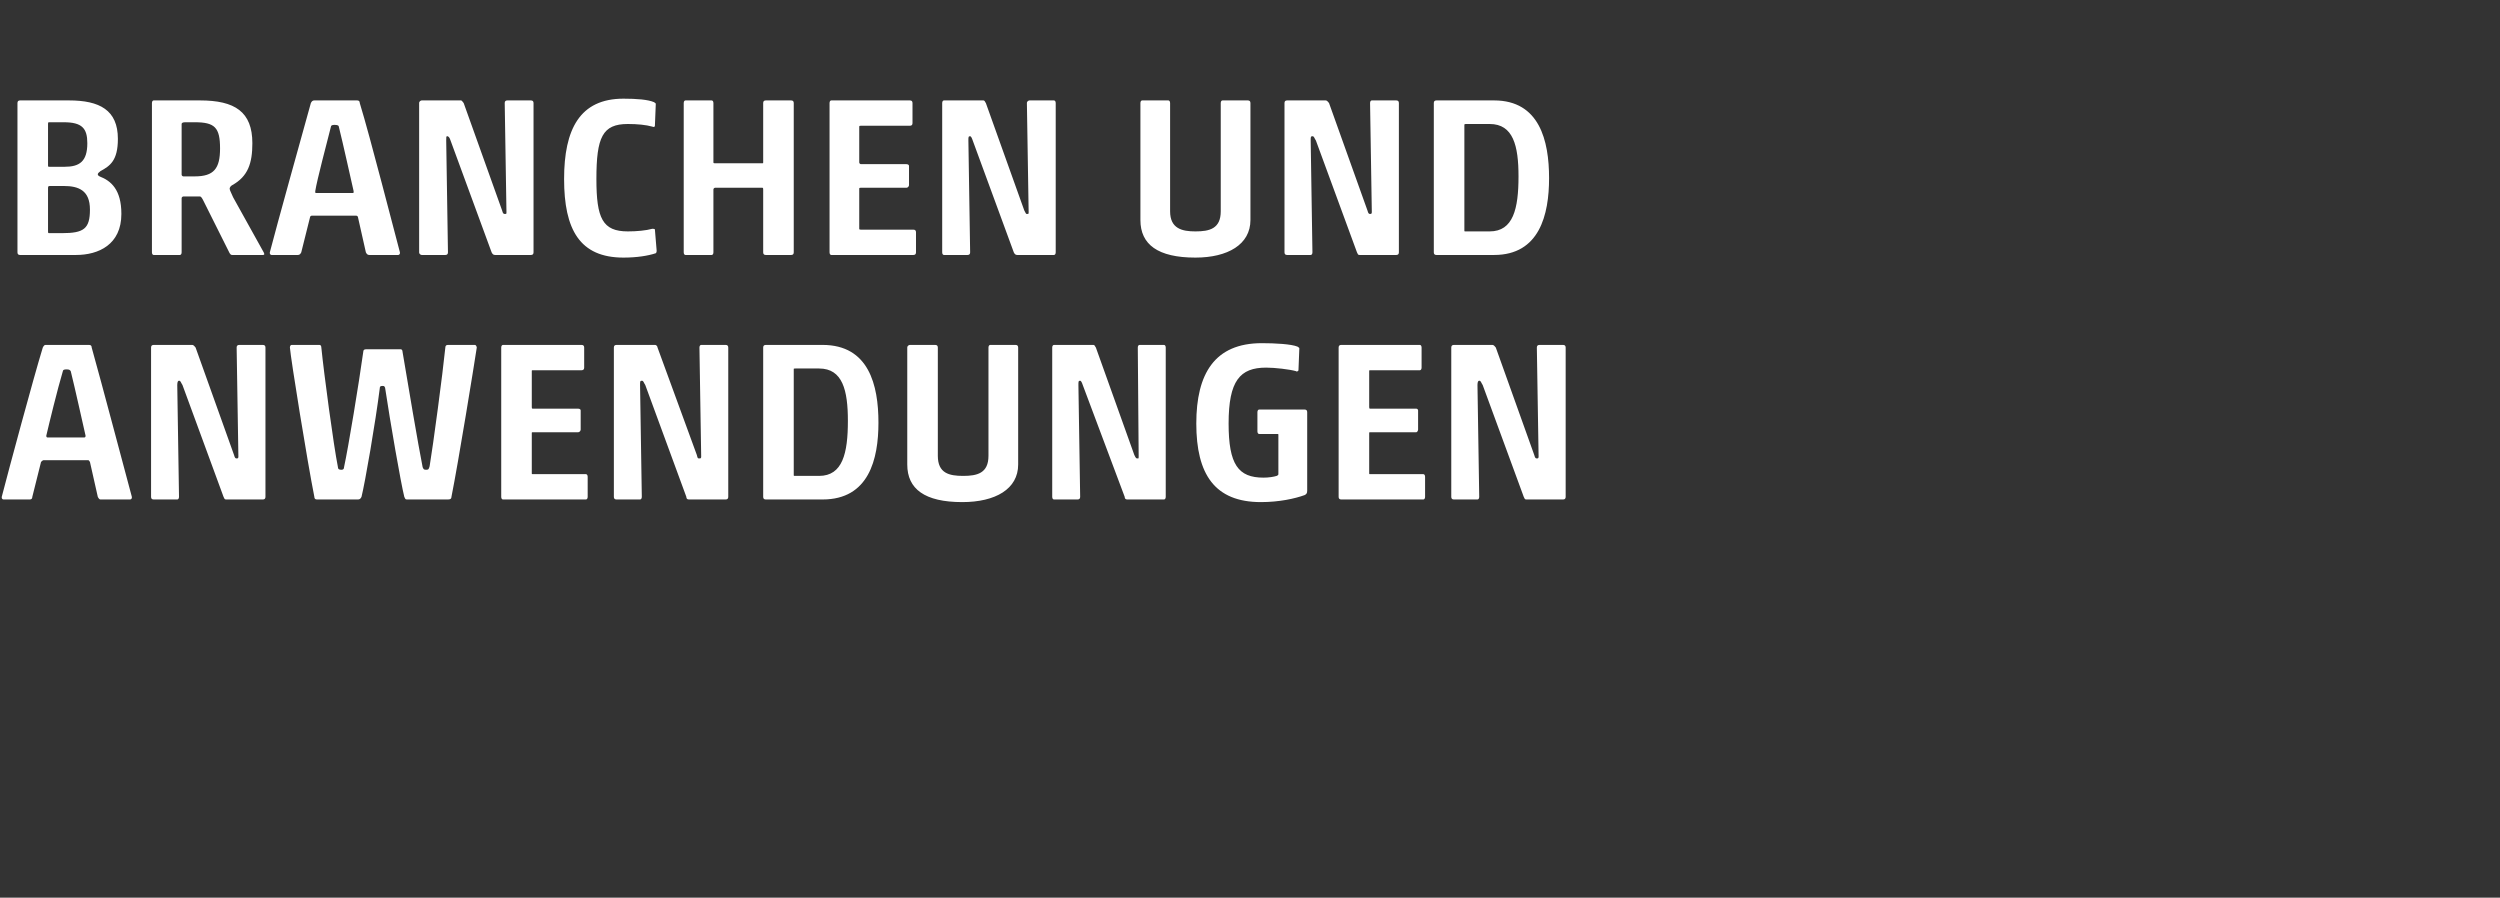
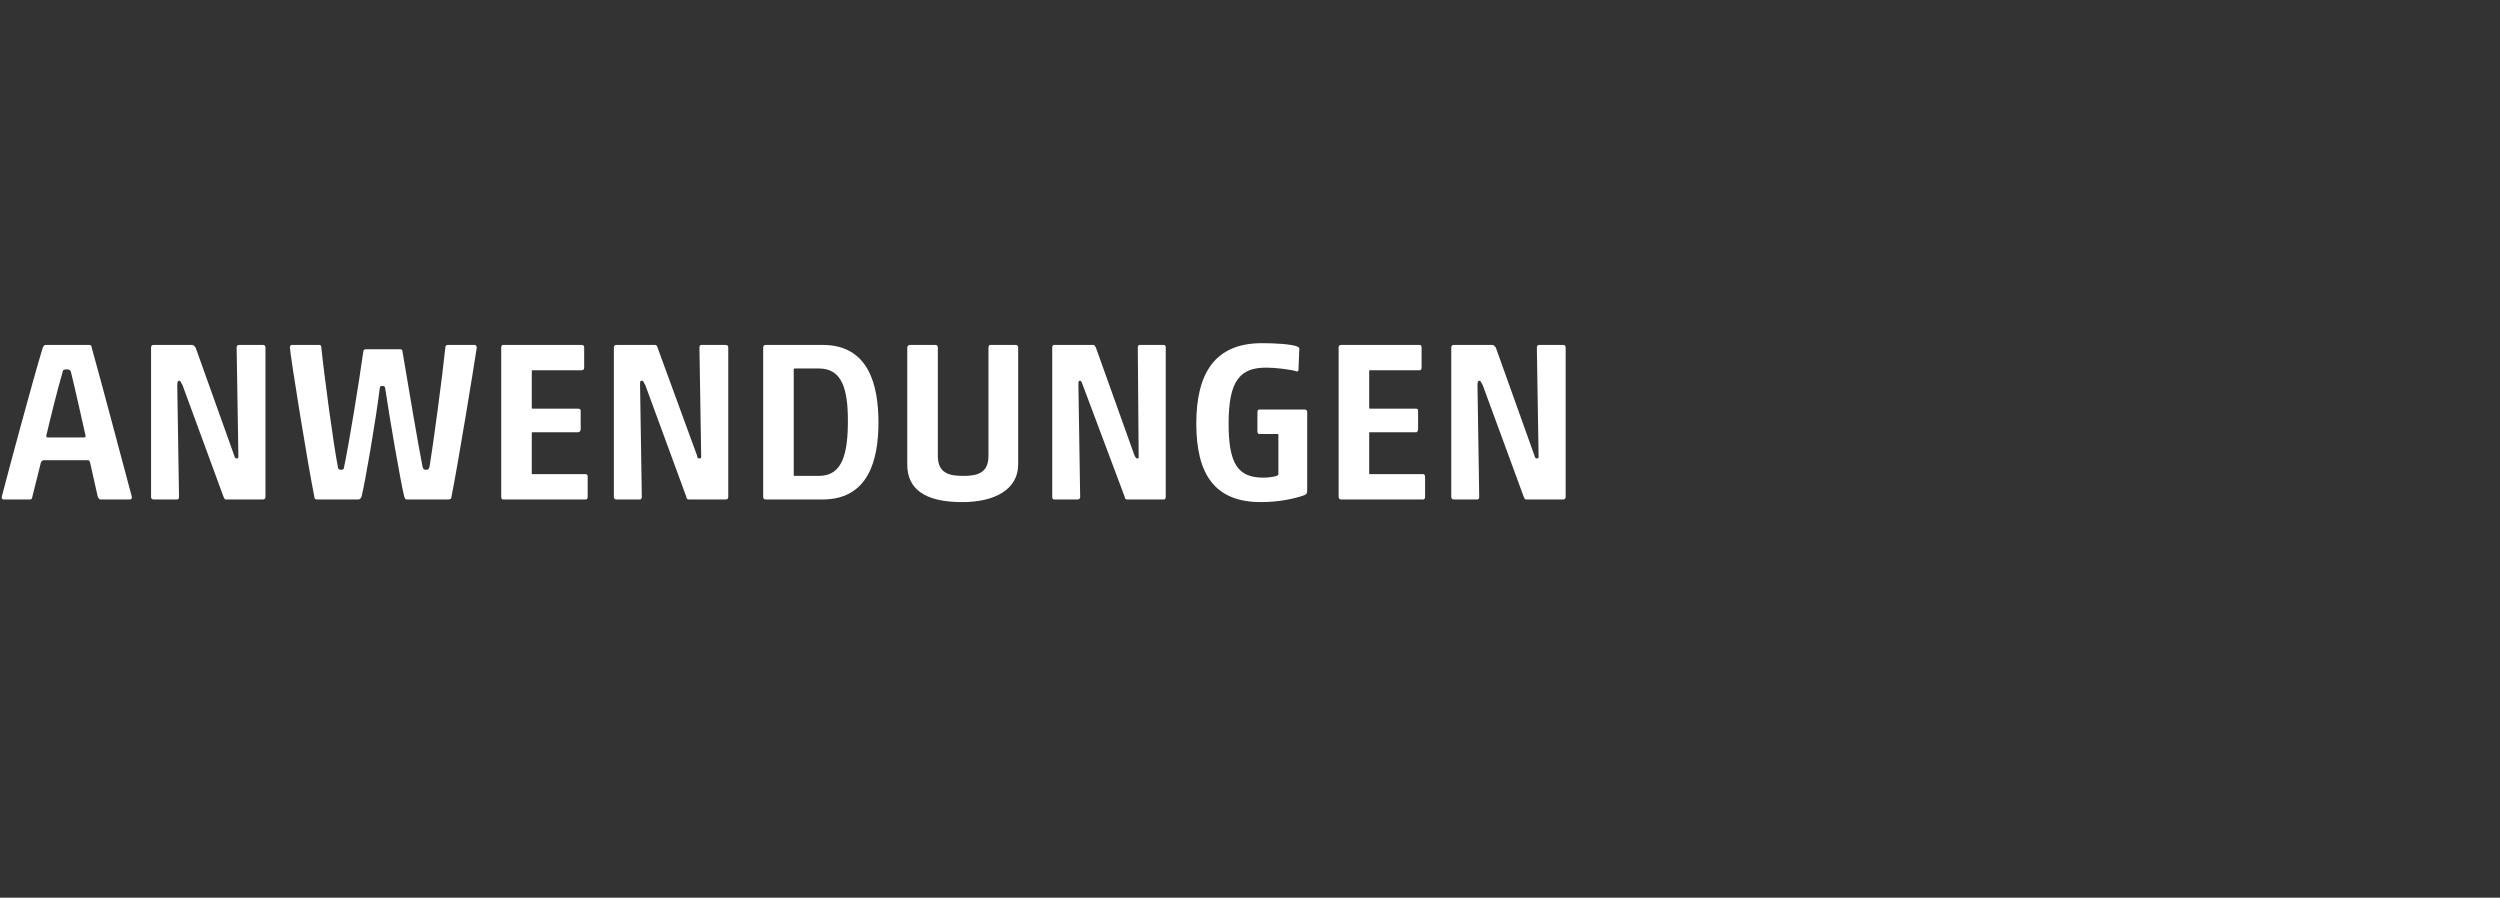
<svg xmlns="http://www.w3.org/2000/svg" version="1.1" width="286.3px" height="102.8px" viewBox="0 -9 286.3 102.8" style="top:-9px">
  <rect x="0" y="-9" width="286.3" height="102.8" fill="#333333" stroke="none" />
  <desc>BRANCHEN UND ANWENDUNGEN</desc>
  <defs />
  <g id="Polygon87566">
    <path d="M 9.6 41.1 C 9.7 41.1 9.8 41.1 9.8 40.9 C 9.5 39.6 8.6 35.5 8.1 33.5 C 8 33.4 8 33.3 7.6 33.3 C 7.3 33.3 7.2 33.4 7.2 33.5 C 6.6 35.5 5.6 39.6 5.3 40.9 C 5.3 41.1 5.4 41.1 5.5 41.1 C 5.5 41.1 9.6 41.1 9.6 41.1 Z M 10.3 43.9 C 10.2 43.8 10.2 43.7 10.1 43.7 C 10.1 43.7 5 43.7 5 43.7 C 4.9 43.7 4.8 43.8 4.7 43.9 C 4.7 43.9 3.7 47.9 3.7 47.9 C 3.7 48.1 3.6 48.2 3.4 48.2 C 3.4 48.2 0.4 48.2 0.4 48.2 C 0.3 48.2 0.2 48.1 0.2 48 C 0.2 48 0.2 48 0.2 47.9 C 1 44.8 3.8 34.4 4.9 30.8 C 5 30.6 5.1 30.5 5.2 30.5 C 5.2 30.5 10.2 30.5 10.2 30.5 C 10.4 30.5 10.5 30.6 10.5 30.8 C 11.6 34.7 14.5 45.7 15.1 47.9 C 15.1 48 15.1 48 15.1 48 C 15.1 48.1 15 48.2 14.9 48.2 C 14.9 48.2 11.5 48.2 11.5 48.2 C 11.4 48.2 11.3 48.1 11.2 47.9 C 11.2 47.9 10.3 43.9 10.3 43.9 Z M 25.9 48.2 C 25.7 48.2 25.7 48.1 25.6 47.9 C 25.6 47.9 20.9 35.1 20.9 35.1 C 20.7 34.8 20.7 34.6 20.5 34.6 C 20.4 34.6 20.3 34.7 20.3 35.1 C 20.3 35.1 20.5 47.9 20.5 47.9 C 20.5 48.1 20.4 48.2 20.3 48.2 C 20.3 48.2 17.6 48.2 17.6 48.2 C 17.4 48.2 17.3 48.1 17.3 47.9 C 17.3 47.9 17.3 30.8 17.3 30.8 C 17.3 30.6 17.4 30.5 17.6 30.5 C 17.6 30.5 22 30.5 22 30.5 C 22.2 30.5 22.3 30.7 22.4 30.8 C 22.4 30.8 26.8 43.1 26.8 43.1 C 26.9 43.5 27 43.5 27.1 43.5 C 27.2 43.5 27.3 43.5 27.3 43.3 C 27.3 43.3 27.1 30.8 27.1 30.8 C 27.1 30.6 27.2 30.5 27.4 30.5 C 27.4 30.5 30.1 30.5 30.1 30.5 C 30.3 30.5 30.4 30.6 30.4 30.8 C 30.4 30.8 30.4 47.9 30.4 47.9 C 30.4 48.1 30.3 48.2 30.1 48.2 C 30.1 48.2 25.9 48.2 25.9 48.2 Z M 51.3 48.2 C 51.3 48.2 46.6 48.2 46.6 48.2 C 46.4 48.2 46.4 48.1 46.3 47.9 C 45.9 46.3 44.7 39.4 44.1 35.4 C 44 35.2 44 35.2 43.8 35.2 C 43.7 35.2 43.5 35.2 43.5 35.4 C 43 39.4 41.8 46.3 41.4 47.9 C 41.3 48.1 41.2 48.2 41 48.2 C 41 48.2 36.3 48.2 36.3 48.2 C 36.1 48.2 36 48.1 36 47.9 C 35.2 43.9 33.3 32.1 33.2 30.8 C 33.2 30.6 33.3 30.5 33.4 30.5 C 33.4 30.5 36.6 30.5 36.6 30.5 C 36.7 30.5 36.8 30.6 36.8 30.8 C 37.1 33.8 38.2 42 38.7 44.5 C 38.7 44.7 38.8 44.8 39.1 44.8 C 39.3 44.8 39.4 44.7 39.4 44.5 C 39.9 42.2 41.1 34.9 41.6 31.3 C 41.6 31.1 41.7 31 41.9 31 C 41.9 31 45.9 31 45.9 31 C 46 31 46.1 31.1 46.1 31.3 C 46.7 34.9 47.9 42 48.4 44.5 C 48.5 44.7 48.5 44.8 48.8 44.8 C 49.1 44.8 49.1 44.7 49.2 44.4 C 49.6 42 50.7 33.8 51 30.8 C 51 30.6 51.1 30.5 51.3 30.5 C 51.3 30.5 54.4 30.5 54.4 30.5 C 54.5 30.5 54.6 30.7 54.6 30.8 C 54.3 32.8 52.5 43.9 51.7 47.9 C 51.7 48.1 51.6 48.2 51.3 48.2 Z M 57.4 30.8 C 57.4 30.6 57.5 30.5 57.6 30.5 C 57.6 30.5 66.6 30.5 66.6 30.5 C 66.8 30.5 66.9 30.6 66.9 30.8 C 66.9 30.8 66.9 33.1 66.9 33.1 C 66.9 33.3 66.8 33.4 66.6 33.4 C 66.6 33.4 61 33.4 61 33.4 C 60.9 33.4 60.9 33.4 60.9 33.5 C 60.9 33.5 60.9 37.6 60.9 37.6 C 60.9 37.7 60.9 37.8 61 37.8 C 61 37.8 66.2 37.8 66.2 37.8 C 66.4 37.8 66.5 37.9 66.5 38 C 66.5 38 66.5 40.2 66.5 40.2 C 66.5 40.3 66.4 40.5 66.2 40.5 C 66.2 40.5 61 40.5 61 40.5 C 60.9 40.5 60.9 40.5 60.9 40.6 C 60.9 40.6 60.9 45.2 60.9 45.2 C 60.9 45.3 60.9 45.3 61 45.3 C 61 45.3 67.1 45.3 67.1 45.3 C 67.2 45.3 67.3 45.4 67.3 45.6 C 67.3 45.6 67.3 47.9 67.3 47.9 C 67.3 48.1 67.2 48.2 67.1 48.2 C 67.1 48.2 57.6 48.2 57.6 48.2 C 57.5 48.2 57.4 48.1 57.4 47.9 C 57.4 47.9 57.4 30.8 57.4 30.8 Z M 78.9 48.2 C 78.7 48.2 78.6 48.1 78.6 47.9 C 78.6 47.9 73.9 35.1 73.9 35.1 C 73.7 34.8 73.7 34.6 73.5 34.6 C 73.3 34.6 73.3 34.7 73.3 35.1 C 73.3 35.1 73.5 47.9 73.5 47.9 C 73.5 48.1 73.4 48.2 73.3 48.2 C 73.3 48.2 70.6 48.2 70.6 48.2 C 70.4 48.2 70.3 48.1 70.3 47.9 C 70.3 47.9 70.3 30.8 70.3 30.8 C 70.3 30.6 70.4 30.5 70.6 30.5 C 70.6 30.5 75 30.5 75 30.5 C 75.2 30.5 75.3 30.7 75.3 30.8 C 75.3 30.8 79.8 43.1 79.8 43.1 C 79.9 43.5 79.9 43.5 80.1 43.5 C 80.2 43.5 80.3 43.5 80.3 43.3 C 80.3 43.3 80.1 30.8 80.1 30.8 C 80.1 30.6 80.2 30.5 80.3 30.5 C 80.3 30.5 83.1 30.5 83.1 30.5 C 83.3 30.5 83.4 30.6 83.4 30.8 C 83.4 30.8 83.4 47.9 83.4 47.9 C 83.4 48.1 83.3 48.2 83.1 48.2 C 83.1 48.2 78.9 48.2 78.9 48.2 Z M 94.2 30.5 C 99.5 30.5 100.6 35.1 100.6 39.4 C 100.6 43.6 99.5 48.2 94.2 48.2 C 94.2 48.2 87.7 48.2 87.7 48.2 C 87.5 48.2 87.4 48.1 87.4 47.9 C 87.4 47.9 87.4 30.8 87.4 30.8 C 87.4 30.6 87.5 30.5 87.7 30.5 C 87.7 30.5 94.2 30.5 94.2 30.5 Z M 93.8 33.2 C 93.8 33.2 91.1 33.2 91.1 33.2 C 90.9 33.2 90.9 33.2 90.9 33.3 C 90.9 33.3 90.9 45.4 90.9 45.4 C 90.9 45.5 90.9 45.5 91 45.5 C 91 45.5 93.8 45.5 93.8 45.5 C 96.5 45.5 97.1 42.9 97.1 39.2 C 97.1 35.7 96.5 33.2 93.8 33.2 Z M 116.6 44.2 C 116.6 47 114 48.5 110.2 48.5 C 105.9 48.5 103.9 47 103.9 44.2 C 103.9 44.2 103.9 30.8 103.9 30.8 C 103.9 30.6 104.1 30.5 104.2 30.5 C 104.2 30.5 107.1 30.5 107.1 30.5 C 107.3 30.5 107.4 30.6 107.4 30.8 C 107.4 30.8 107.4 43.2 107.4 43.2 C 107.4 45.2 108.7 45.5 110.3 45.5 C 111.9 45.5 113.2 45.2 113.2 43.2 C 113.2 43.2 113.2 30.8 113.2 30.8 C 113.2 30.6 113.3 30.5 113.4 30.5 C 113.4 30.5 116.3 30.5 116.3 30.5 C 116.5 30.5 116.6 30.6 116.6 30.8 C 116.6 30.8 116.6 44.2 116.6 44.2 Z M 129.1 48.2 C 128.9 48.2 128.8 48.1 128.8 47.9 C 128.8 47.9 124 35.1 124 35.1 C 123.9 34.8 123.8 34.6 123.7 34.6 C 123.5 34.6 123.5 34.7 123.5 35.1 C 123.5 35.1 123.7 47.9 123.7 47.9 C 123.7 48.1 123.6 48.2 123.4 48.2 C 123.4 48.2 120.7 48.2 120.7 48.2 C 120.6 48.2 120.5 48.1 120.5 47.9 C 120.5 47.9 120.5 30.8 120.5 30.8 C 120.5 30.6 120.6 30.5 120.7 30.5 C 120.7 30.5 125.2 30.5 125.2 30.5 C 125.4 30.5 125.4 30.7 125.5 30.8 C 125.5 30.8 129.9 43.1 129.9 43.1 C 130.1 43.5 130.1 43.5 130.3 43.5 C 130.4 43.5 130.4 43.5 130.4 43.3 C 130.4 43.3 130.3 30.8 130.3 30.8 C 130.3 30.6 130.4 30.5 130.5 30.5 C 130.5 30.5 133.3 30.5 133.3 30.5 C 133.4 30.5 133.5 30.6 133.5 30.8 C 133.5 30.8 133.5 47.9 133.5 47.9 C 133.5 48.1 133.4 48.2 133.3 48.2 C 133.3 48.2 129.1 48.2 129.1 48.2 Z M 140.7 39.5 C 140.7 44.2 141.8 45.7 144.7 45.7 C 145.3 45.7 145.9 45.6 146.2 45.5 C 146.4 45.4 146.4 45.4 146.4 45.2 C 146.4 45.2 146.4 40.8 146.4 40.8 C 146.4 40.7 146.4 40.7 146.3 40.7 C 146.3 40.7 144.2 40.7 144.2 40.7 C 144.1 40.7 144 40.6 144 40.4 C 144 40.4 144 38.2 144 38.2 C 144 38 144.1 37.9 144.2 37.9 C 144.2 37.9 149.4 37.9 149.4 37.9 C 149.6 37.9 149.7 38 149.7 38.2 C 149.7 38.2 149.7 47.2 149.7 47.2 C 149.7 47.5 149.6 47.6 149.4 47.7 C 148.3 48.1 146.5 48.5 144.4 48.5 C 139.1 48.5 137 45.3 137 39.5 C 137 33.8 139.1 30.3 144.5 30.3 C 146 30.3 147.9 30.4 148.6 30.7 C 148.7 30.8 148.8 30.8 148.8 30.9 C 148.8 30.9 148.7 33.4 148.7 33.4 C 148.7 33.5 148.5 33.6 148.4 33.5 C 147.7 33.3 146 33.1 145 33.1 C 142 33.1 140.7 34.6 140.7 39.5 Z M 153.3 30.8 C 153.3 30.6 153.4 30.5 153.6 30.5 C 153.6 30.5 162.6 30.5 162.6 30.5 C 162.7 30.5 162.8 30.6 162.8 30.8 C 162.8 30.8 162.8 33.1 162.8 33.1 C 162.8 33.3 162.7 33.4 162.6 33.4 C 162.6 33.4 156.9 33.4 156.9 33.4 C 156.8 33.4 156.8 33.4 156.8 33.5 C 156.8 33.5 156.8 37.6 156.8 37.6 C 156.8 37.7 156.8 37.8 156.9 37.8 C 156.9 37.8 162.2 37.8 162.2 37.8 C 162.3 37.8 162.4 37.9 162.4 38 C 162.4 38 162.4 40.2 162.4 40.2 C 162.4 40.3 162.3 40.5 162.2 40.5 C 162.2 40.5 156.9 40.5 156.9 40.5 C 156.8 40.5 156.8 40.5 156.8 40.6 C 156.8 40.6 156.8 45.2 156.8 45.2 C 156.8 45.3 156.8 45.3 156.9 45.3 C 156.9 45.3 163 45.3 163 45.3 C 163.1 45.3 163.2 45.4 163.2 45.6 C 163.2 45.6 163.2 47.9 163.2 47.9 C 163.2 48.1 163.1 48.2 163 48.2 C 163 48.2 153.6 48.2 153.6 48.2 C 153.4 48.2 153.3 48.1 153.3 47.9 C 153.3 47.9 153.3 30.8 153.3 30.8 Z M 174.8 48.2 C 174.6 48.2 174.6 48.1 174.5 47.9 C 174.5 47.9 169.8 35.1 169.8 35.1 C 169.6 34.8 169.6 34.6 169.4 34.6 C 169.3 34.6 169.2 34.7 169.2 35.1 C 169.2 35.1 169.4 47.9 169.4 47.9 C 169.4 48.1 169.3 48.2 169.2 48.2 C 169.2 48.2 166.5 48.2 166.5 48.2 C 166.3 48.2 166.2 48.1 166.2 47.9 C 166.2 47.9 166.2 30.8 166.2 30.8 C 166.2 30.6 166.3 30.5 166.5 30.5 C 166.5 30.5 170.9 30.5 170.9 30.5 C 171.1 30.5 171.2 30.7 171.3 30.8 C 171.3 30.8 175.7 43.1 175.7 43.1 C 175.8 43.5 175.9 43.5 176 43.5 C 176.1 43.5 176.2 43.5 176.2 43.3 C 176.2 43.3 176 30.8 176 30.8 C 176 30.6 176.1 30.5 176.3 30.5 C 176.3 30.5 179 30.5 179 30.5 C 179.2 30.5 179.3 30.6 179.3 30.8 C 179.3 30.8 179.3 47.9 179.3 47.9 C 179.3 48.1 179.2 48.2 179 48.2 C 179 48.2 174.8 48.2 174.8 48.2 Z " stroke="none" fill="#fff" />
  </g>
  <g id="Polygon87565">
-     <path d="M 7.1 17.7 C 9.6 17.7 10.3 17.2 10.3 15 C 10.3 12.8 9 12.3 7.3 12.3 C 7.3 12.3 5.7 12.3 5.7 12.3 C 5.5 12.3 5.5 12.4 5.5 12.6 C 5.5 12.6 5.5 17.5 5.5 17.5 C 5.5 17.6 5.5 17.7 5.6 17.7 C 5.6 17.7 7.1 17.7 7.1 17.7 Z M 7.4 10.1 C 9.1 10.1 10 9.5 10 7.4 C 10 5.7 9.4 5 7.3 5 C 7.3 5 5.6 5 5.6 5 C 5.5 5 5.5 5.1 5.5 5.2 C 5.5 5.2 5.5 9.9 5.5 9.9 C 5.5 10.1 5.5 10.1 5.7 10.1 C 5.7 10.1 7.4 10.1 7.4 10.1 Z M 7.9 2.5 C 11.4 2.5 13.5 3.6 13.5 6.9 C 13.5 9.4 12.6 10 11.5 10.6 C 11.3 10.8 11.2 10.8 11.2 11 C 11.2 11.1 11.3 11.1 11.4 11.2 C 12.7 11.7 13.9 12.7 13.9 15.5 C 13.9 19 11.3 20.2 8.7 20.2 C 8.7 20.2 2.3 20.2 2.3 20.2 C 2.1 20.2 2 20.1 2 19.9 C 2 19.9 2 2.8 2 2.8 C 2 2.6 2.1 2.5 2.3 2.5 C 2.3 2.5 7.9 2.5 7.9 2.5 Z M 22.3 11.2 C 24.5 11.2 25.2 10.3 25.2 8 C 25.2 5.6 24.6 5 22.3 5 C 22.3 5 21.2 5 21.2 5 C 20.9 5 20.8 5.1 20.8 5.2 C 20.8 5.2 20.8 11 20.8 11 C 20.8 11.1 20.9 11.2 21 11.2 C 21 11.2 22.3 11.2 22.3 11.2 Z M 23.3 14 C 23.1 13.6 23 13.5 22.9 13.5 C 22.9 13.5 21 13.5 21 13.5 C 20.9 13.5 20.8 13.6 20.8 13.7 C 20.8 13.7 20.8 19.9 20.8 19.9 C 20.8 20.1 20.7 20.2 20.6 20.2 C 20.6 20.2 17.6 20.2 17.6 20.2 C 17.5 20.2 17.4 20.1 17.4 19.9 C 17.4 19.9 17.4 2.8 17.4 2.8 C 17.4 2.6 17.5 2.5 17.6 2.5 C 17.6 2.5 22.9 2.5 22.9 2.5 C 26.9 2.5 28.9 3.8 28.9 7.4 C 28.9 9.7 28.4 11.2 26.6 12.2 C 26.4 12.3 26.3 12.5 26.3 12.6 C 26.3 12.8 26.5 13.1 26.7 13.6 C 26.7 13.6 30.2 19.9 30.2 19.9 C 30.3 20.1 30.3 20.2 30.1 20.2 C 30.1 20.2 26.6 20.2 26.6 20.2 C 26.4 20.2 26.4 20.1 26.3 20 C 26.3 20 23.3 14 23.3 14 Z M 40.4 13.1 C 40.5 13.1 40.5 13.1 40.5 12.9 C 40.2 11.6 39.3 7.5 38.8 5.5 C 38.8 5.4 38.7 5.3 38.3 5.3 C 38 5.3 37.9 5.4 37.9 5.5 C 37.4 7.5 36.3 11.6 36.1 12.9 C 36.1 13.1 36.1 13.1 36.2 13.1 C 36.2 13.1 40.4 13.1 40.4 13.1 Z M 41 15.9 C 41 15.8 40.9 15.7 40.8 15.7 C 40.8 15.7 35.7 15.7 35.7 15.7 C 35.6 15.7 35.5 15.8 35.5 15.9 C 35.5 15.9 34.5 19.9 34.5 19.9 C 34.4 20.1 34.3 20.2 34.1 20.2 C 34.1 20.2 31.1 20.2 31.1 20.2 C 31 20.2 30.9 20.1 30.9 20 C 30.9 20 30.9 20 30.9 19.9 C 31.7 16.8 34.6 6.4 35.6 2.8 C 35.7 2.6 35.8 2.5 36 2.5 C 36 2.5 40.9 2.5 40.9 2.5 C 41.1 2.5 41.2 2.6 41.2 2.8 C 42.4 6.7 45.2 17.7 45.8 19.9 C 45.8 20 45.8 20 45.8 20 C 45.8 20.1 45.7 20.2 45.6 20.2 C 45.6 20.2 42.3 20.2 42.3 20.2 C 42.1 20.2 42 20.1 41.9 19.9 C 41.9 19.9 41 15.9 41 15.9 Z M 56.7 20.2 C 56.5 20.2 56.4 20.1 56.3 19.9 C 56.3 19.9 51.6 7.1 51.6 7.1 C 51.5 6.8 51.4 6.6 51.2 6.6 C 51.1 6.6 51.1 6.7 51.1 7.1 C 51.1 7.1 51.3 19.9 51.3 19.9 C 51.3 20.1 51.2 20.2 51 20.2 C 51 20.2 48.3 20.2 48.3 20.2 C 48.2 20.2 48 20.1 48 19.9 C 48 19.9 48 2.8 48 2.8 C 48 2.6 48.2 2.5 48.3 2.5 C 48.3 2.5 52.8 2.5 52.8 2.5 C 52.9 2.5 53 2.7 53.1 2.8 C 53.1 2.8 57.5 15.1 57.5 15.1 C 57.6 15.5 57.7 15.5 57.8 15.5 C 58 15.5 58 15.5 58 15.3 C 58 15.3 57.8 2.8 57.8 2.8 C 57.8 2.6 57.9 2.5 58.1 2.5 C 58.1 2.5 60.8 2.5 60.8 2.5 C 61 2.5 61.1 2.6 61.1 2.8 C 61.1 2.8 61.1 19.9 61.1 19.9 C 61.1 20.1 61 20.2 60.8 20.2 C 60.8 20.2 56.7 20.2 56.7 20.2 Z M 71.4 20.5 C 66.4 20.5 64.6 17.3 64.6 11.5 C 64.6 5.8 66.4 2.3 71.4 2.3 C 72.9 2.3 74.2 2.4 74.9 2.7 C 75 2.8 75.1 2.8 75.1 2.9 C 75.1 2.9 75 5.4 75 5.4 C 75 5.5 74.9 5.6 74.7 5.5 C 74 5.3 73 5.2 71.9 5.2 C 69 5.2 68.3 6.7 68.3 11.5 C 68.3 16 69 17.5 71.9 17.5 C 72.9 17.5 74 17.4 74.7 17.2 C 74.8 17.2 75 17.2 75 17.3 C 75 17.3 75.2 19.7 75.2 19.7 C 75.2 19.8 75.2 19.9 75.1 20 C 74.2 20.3 72.9 20.5 71.4 20.5 Z M 87.4 2.8 C 87.4 2.6 87.5 2.5 87.7 2.5 C 87.7 2.5 90.6 2.5 90.6 2.5 C 90.8 2.5 90.9 2.6 90.9 2.8 C 90.9 2.8 90.9 19.9 90.9 19.9 C 90.9 20.1 90.8 20.2 90.6 20.2 C 90.6 20.2 87.7 20.2 87.7 20.2 C 87.5 20.2 87.4 20.1 87.4 19.9 C 87.4 19.9 87.4 12.7 87.4 12.7 C 87.4 12.6 87.4 12.5 87.3 12.5 C 87.3 12.5 81.9 12.5 81.9 12.5 C 81.8 12.5 81.7 12.6 81.7 12.7 C 81.7 12.7 81.7 19.9 81.7 19.9 C 81.7 20.1 81.6 20.2 81.5 20.2 C 81.5 20.2 78.5 20.2 78.5 20.2 C 78.4 20.2 78.3 20.1 78.3 19.9 C 78.3 19.9 78.3 2.8 78.3 2.8 C 78.3 2.6 78.4 2.5 78.5 2.5 C 78.5 2.5 81.5 2.5 81.5 2.5 C 81.6 2.5 81.7 2.6 81.7 2.8 C 81.7 2.8 81.7 9.6 81.7 9.6 C 81.7 9.7 81.8 9.7 81.9 9.7 C 81.9 9.7 87.3 9.7 87.3 9.7 C 87.4 9.7 87.4 9.7 87.4 9.6 C 87.4 9.6 87.4 2.8 87.4 2.8 Z M 95 2.8 C 95 2.6 95.1 2.5 95.2 2.5 C 95.2 2.5 104.2 2.5 104.2 2.5 C 104.4 2.5 104.5 2.6 104.5 2.8 C 104.5 2.8 104.5 5.1 104.5 5.1 C 104.5 5.3 104.4 5.4 104.2 5.4 C 104.2 5.4 98.6 5.4 98.6 5.4 C 98.5 5.4 98.4 5.4 98.4 5.5 C 98.4 5.5 98.4 9.6 98.4 9.6 C 98.4 9.7 98.5 9.8 98.6 9.8 C 98.6 9.8 103.8 9.8 103.8 9.8 C 104 9.8 104.1 9.9 104.1 10 C 104.1 10 104.1 12.2 104.1 12.2 C 104.1 12.3 104 12.5 103.8 12.5 C 103.8 12.5 98.6 12.5 98.6 12.5 C 98.5 12.5 98.4 12.5 98.4 12.6 C 98.4 12.6 98.4 17.2 98.4 17.2 C 98.4 17.3 98.5 17.3 98.6 17.3 C 98.6 17.3 104.6 17.3 104.6 17.3 C 104.8 17.3 104.9 17.4 104.9 17.6 C 104.9 17.6 104.9 19.9 104.9 19.9 C 104.9 20.1 104.8 20.2 104.6 20.2 C 104.6 20.2 95.2 20.2 95.2 20.2 C 95.1 20.2 95 20.1 95 19.9 C 95 19.9 95 2.8 95 2.8 Z M 116.5 20.2 C 116.3 20.2 116.2 20.1 116.1 19.9 C 116.1 19.9 111.4 7.1 111.4 7.1 C 111.3 6.8 111.2 6.6 111.1 6.6 C 110.9 6.6 110.9 6.7 110.9 7.1 C 110.9 7.1 111.1 19.9 111.1 19.9 C 111.1 20.1 111 20.2 110.8 20.2 C 110.8 20.2 108.1 20.2 108.1 20.2 C 108 20.2 107.9 20.1 107.9 19.9 C 107.9 19.9 107.9 2.8 107.9 2.8 C 107.9 2.6 108 2.5 108.1 2.5 C 108.1 2.5 112.6 2.5 112.6 2.5 C 112.8 2.5 112.8 2.7 112.9 2.8 C 112.9 2.8 117.3 15.1 117.3 15.1 C 117.5 15.5 117.5 15.5 117.6 15.5 C 117.8 15.5 117.8 15.5 117.8 15.3 C 117.8 15.3 117.6 2.8 117.6 2.8 C 117.6 2.6 117.8 2.5 117.9 2.5 C 117.9 2.5 120.7 2.5 120.7 2.5 C 120.8 2.5 120.9 2.6 120.9 2.8 C 120.9 2.8 120.9 19.9 120.9 19.9 C 120.9 20.1 120.8 20.2 120.7 20.2 C 120.7 20.2 116.5 20.2 116.5 20.2 Z M 143.2 16.2 C 143.2 19 140.6 20.5 136.9 20.5 C 132.6 20.5 130.6 19 130.6 16.2 C 130.6 16.2 130.6 2.8 130.6 2.8 C 130.6 2.6 130.7 2.5 130.8 2.5 C 130.8 2.5 133.8 2.5 133.8 2.5 C 133.9 2.5 134 2.6 134 2.8 C 134 2.8 134 15.2 134 15.2 C 134 17.2 135.4 17.5 136.9 17.5 C 138.5 17.5 139.8 17.2 139.8 15.2 C 139.8 15.2 139.8 2.8 139.8 2.8 C 139.8 2.6 139.9 2.5 140 2.5 C 140 2.5 142.9 2.5 142.9 2.5 C 143.1 2.5 143.2 2.6 143.2 2.8 C 143.2 2.8 143.2 16.2 143.2 16.2 Z M 155.7 20.2 C 155.5 20.2 155.5 20.1 155.4 19.9 C 155.4 19.9 150.7 7.1 150.7 7.1 C 150.5 6.8 150.5 6.6 150.3 6.6 C 150.1 6.6 150.1 6.7 150.1 7.1 C 150.1 7.1 150.3 19.9 150.3 19.9 C 150.3 20.1 150.2 20.2 150.1 20.2 C 150.1 20.2 147.4 20.2 147.4 20.2 C 147.2 20.2 147.1 20.1 147.1 19.9 C 147.1 19.9 147.1 2.8 147.1 2.8 C 147.1 2.6 147.2 2.5 147.4 2.5 C 147.4 2.5 151.8 2.5 151.8 2.5 C 152 2.5 152.1 2.7 152.2 2.8 C 152.2 2.8 156.6 15.1 156.6 15.1 C 156.7 15.5 156.8 15.5 156.9 15.5 C 157 15.5 157.1 15.5 157.1 15.3 C 157.1 15.3 156.9 2.8 156.9 2.8 C 156.9 2.6 157 2.5 157.1 2.5 C 157.1 2.5 159.9 2.5 159.9 2.5 C 160.1 2.5 160.2 2.6 160.2 2.8 C 160.2 2.8 160.2 19.9 160.2 19.9 C 160.2 20.1 160.1 20.2 159.9 20.2 C 159.9 20.2 155.7 20.2 155.7 20.2 Z M 171.1 2.5 C 176.3 2.5 177.4 7.1 177.4 11.4 C 177.4 15.6 176.3 20.2 171.1 20.2 C 171.1 20.2 164.5 20.2 164.5 20.2 C 164.3 20.2 164.2 20.1 164.2 19.9 C 164.2 19.9 164.2 2.8 164.2 2.8 C 164.2 2.6 164.3 2.5 164.5 2.5 C 164.5 2.5 171.1 2.5 171.1 2.5 Z M 170.6 5.2 C 170.6 5.2 167.9 5.2 167.9 5.2 C 167.8 5.2 167.7 5.2 167.7 5.3 C 167.7 5.3 167.7 17.4 167.7 17.4 C 167.7 17.5 167.7 17.5 167.8 17.5 C 167.8 17.5 170.6 17.5 170.6 17.5 C 173.3 17.5 173.9 14.9 173.9 11.2 C 173.9 7.7 173.3 5.2 170.6 5.2 Z " stroke="none" fill="#fff" />
-   </g>
+     </g>
</svg>